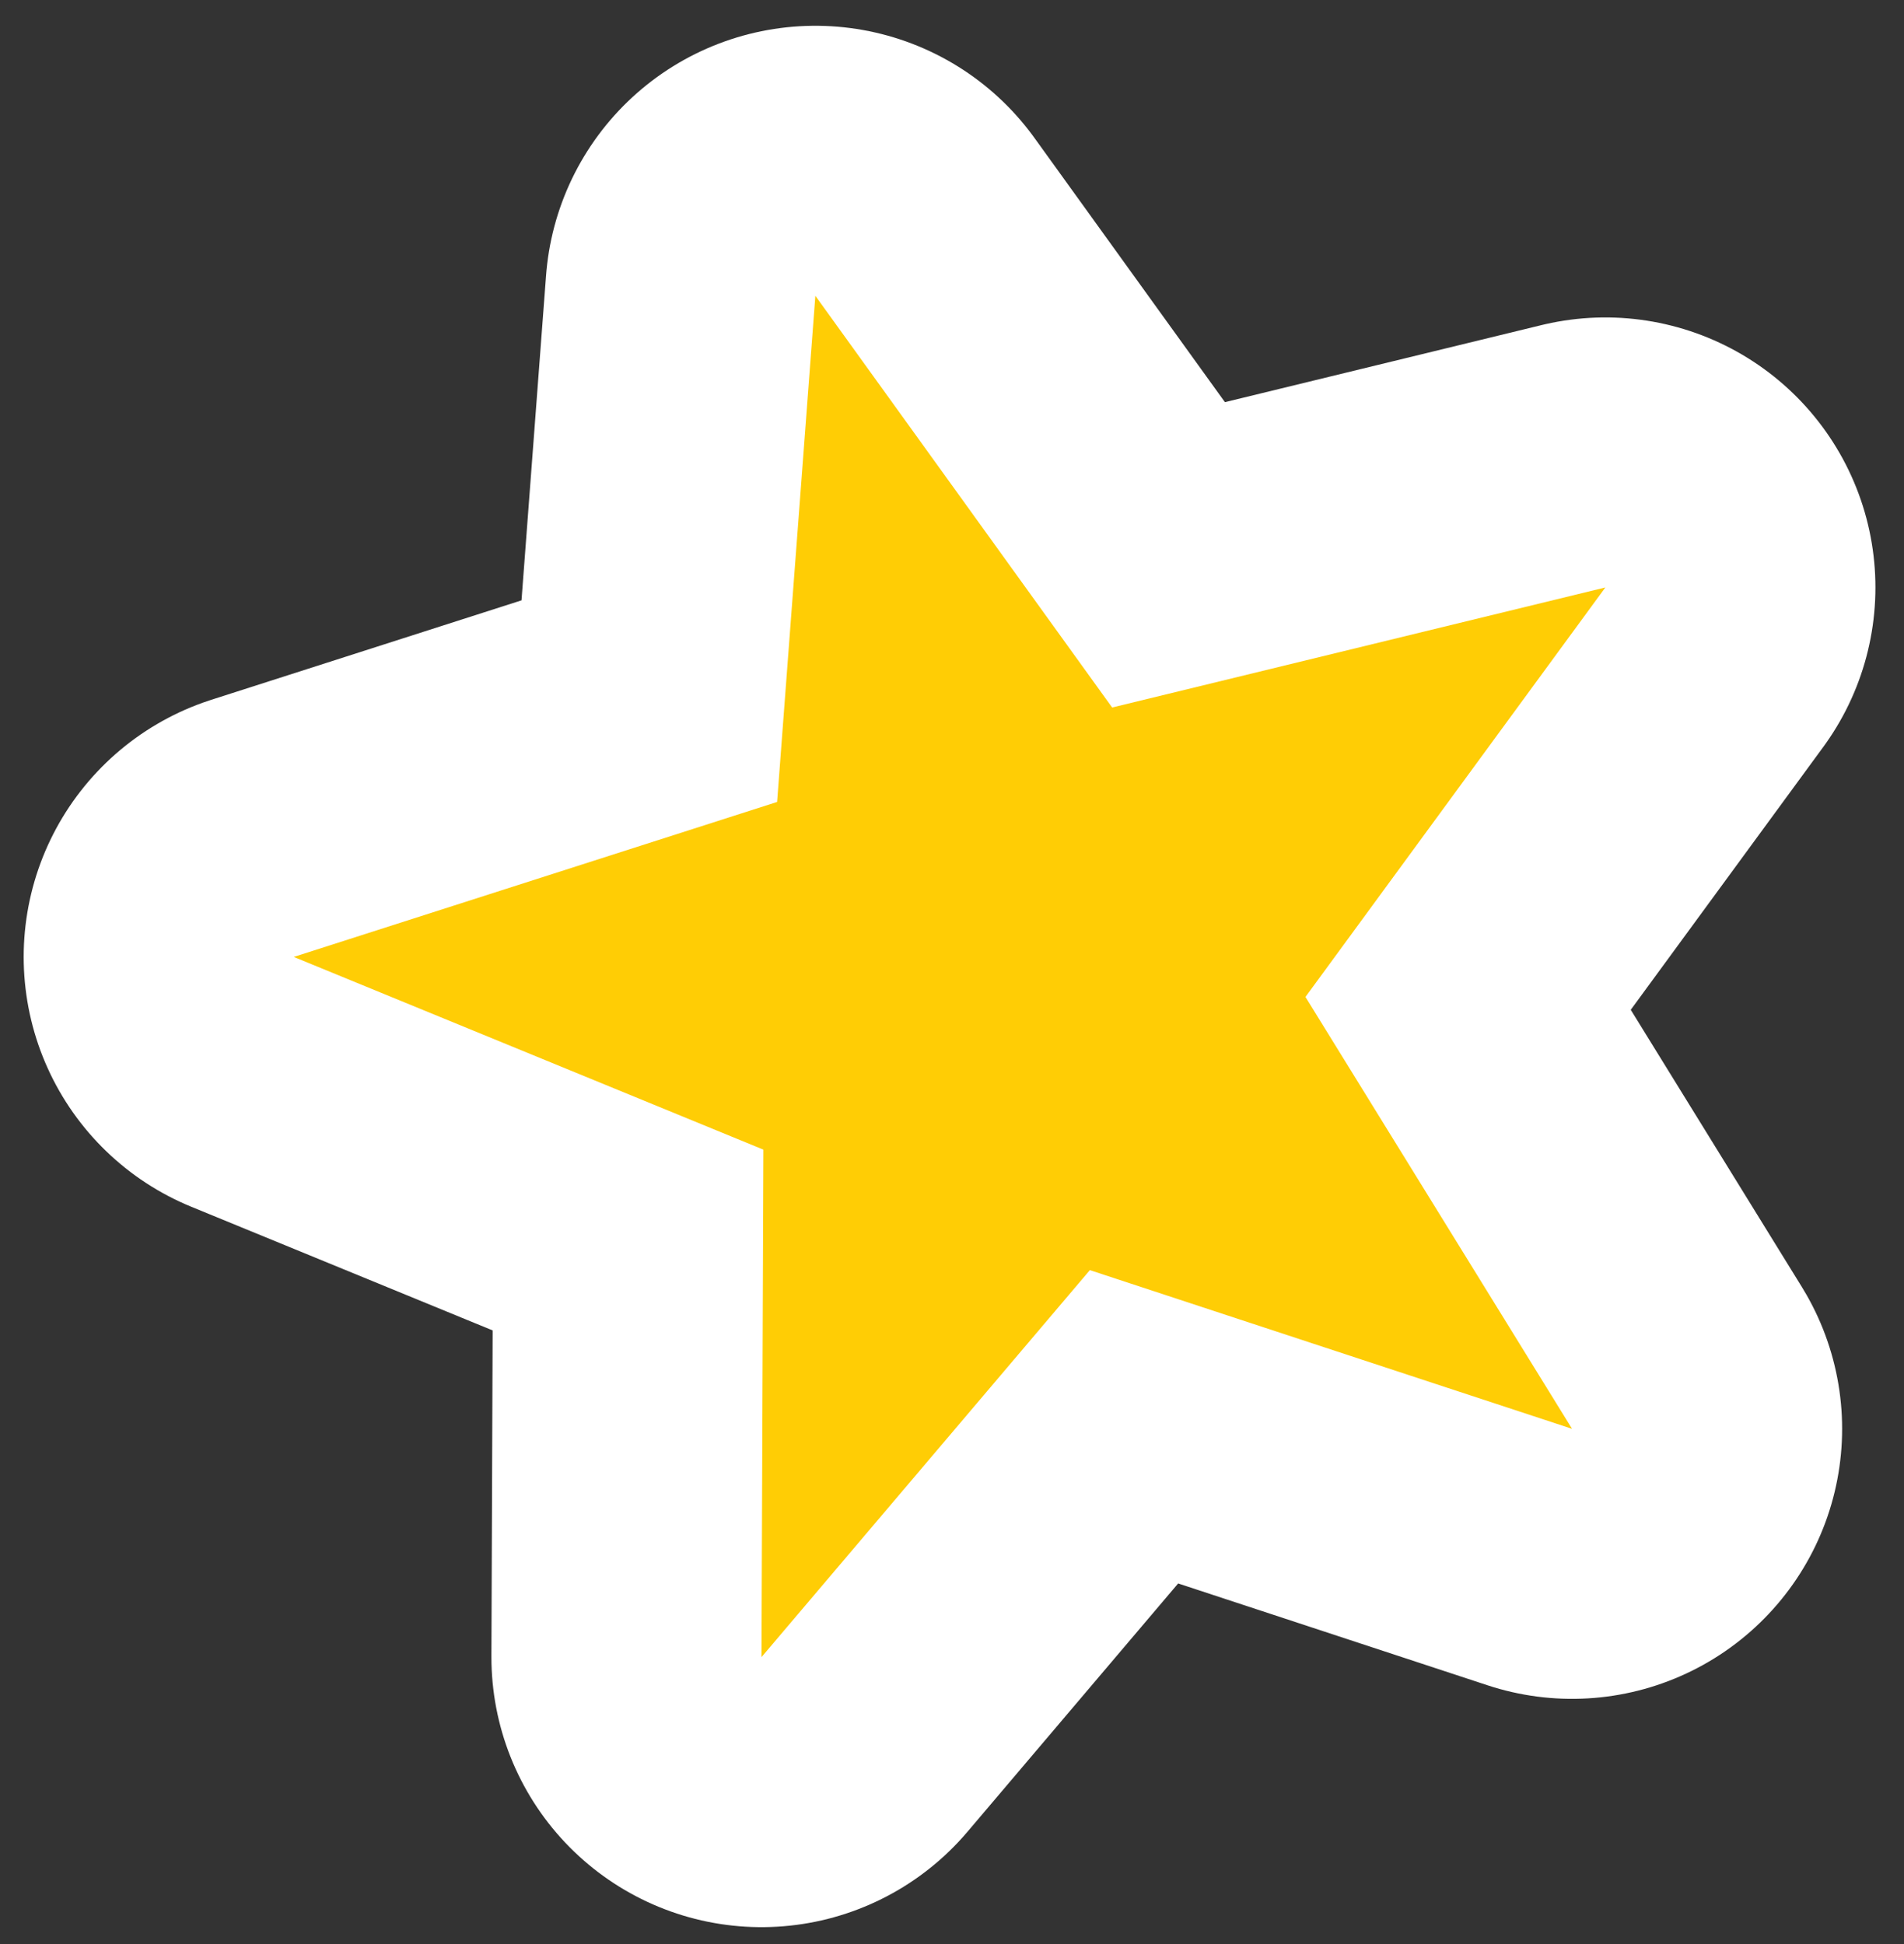
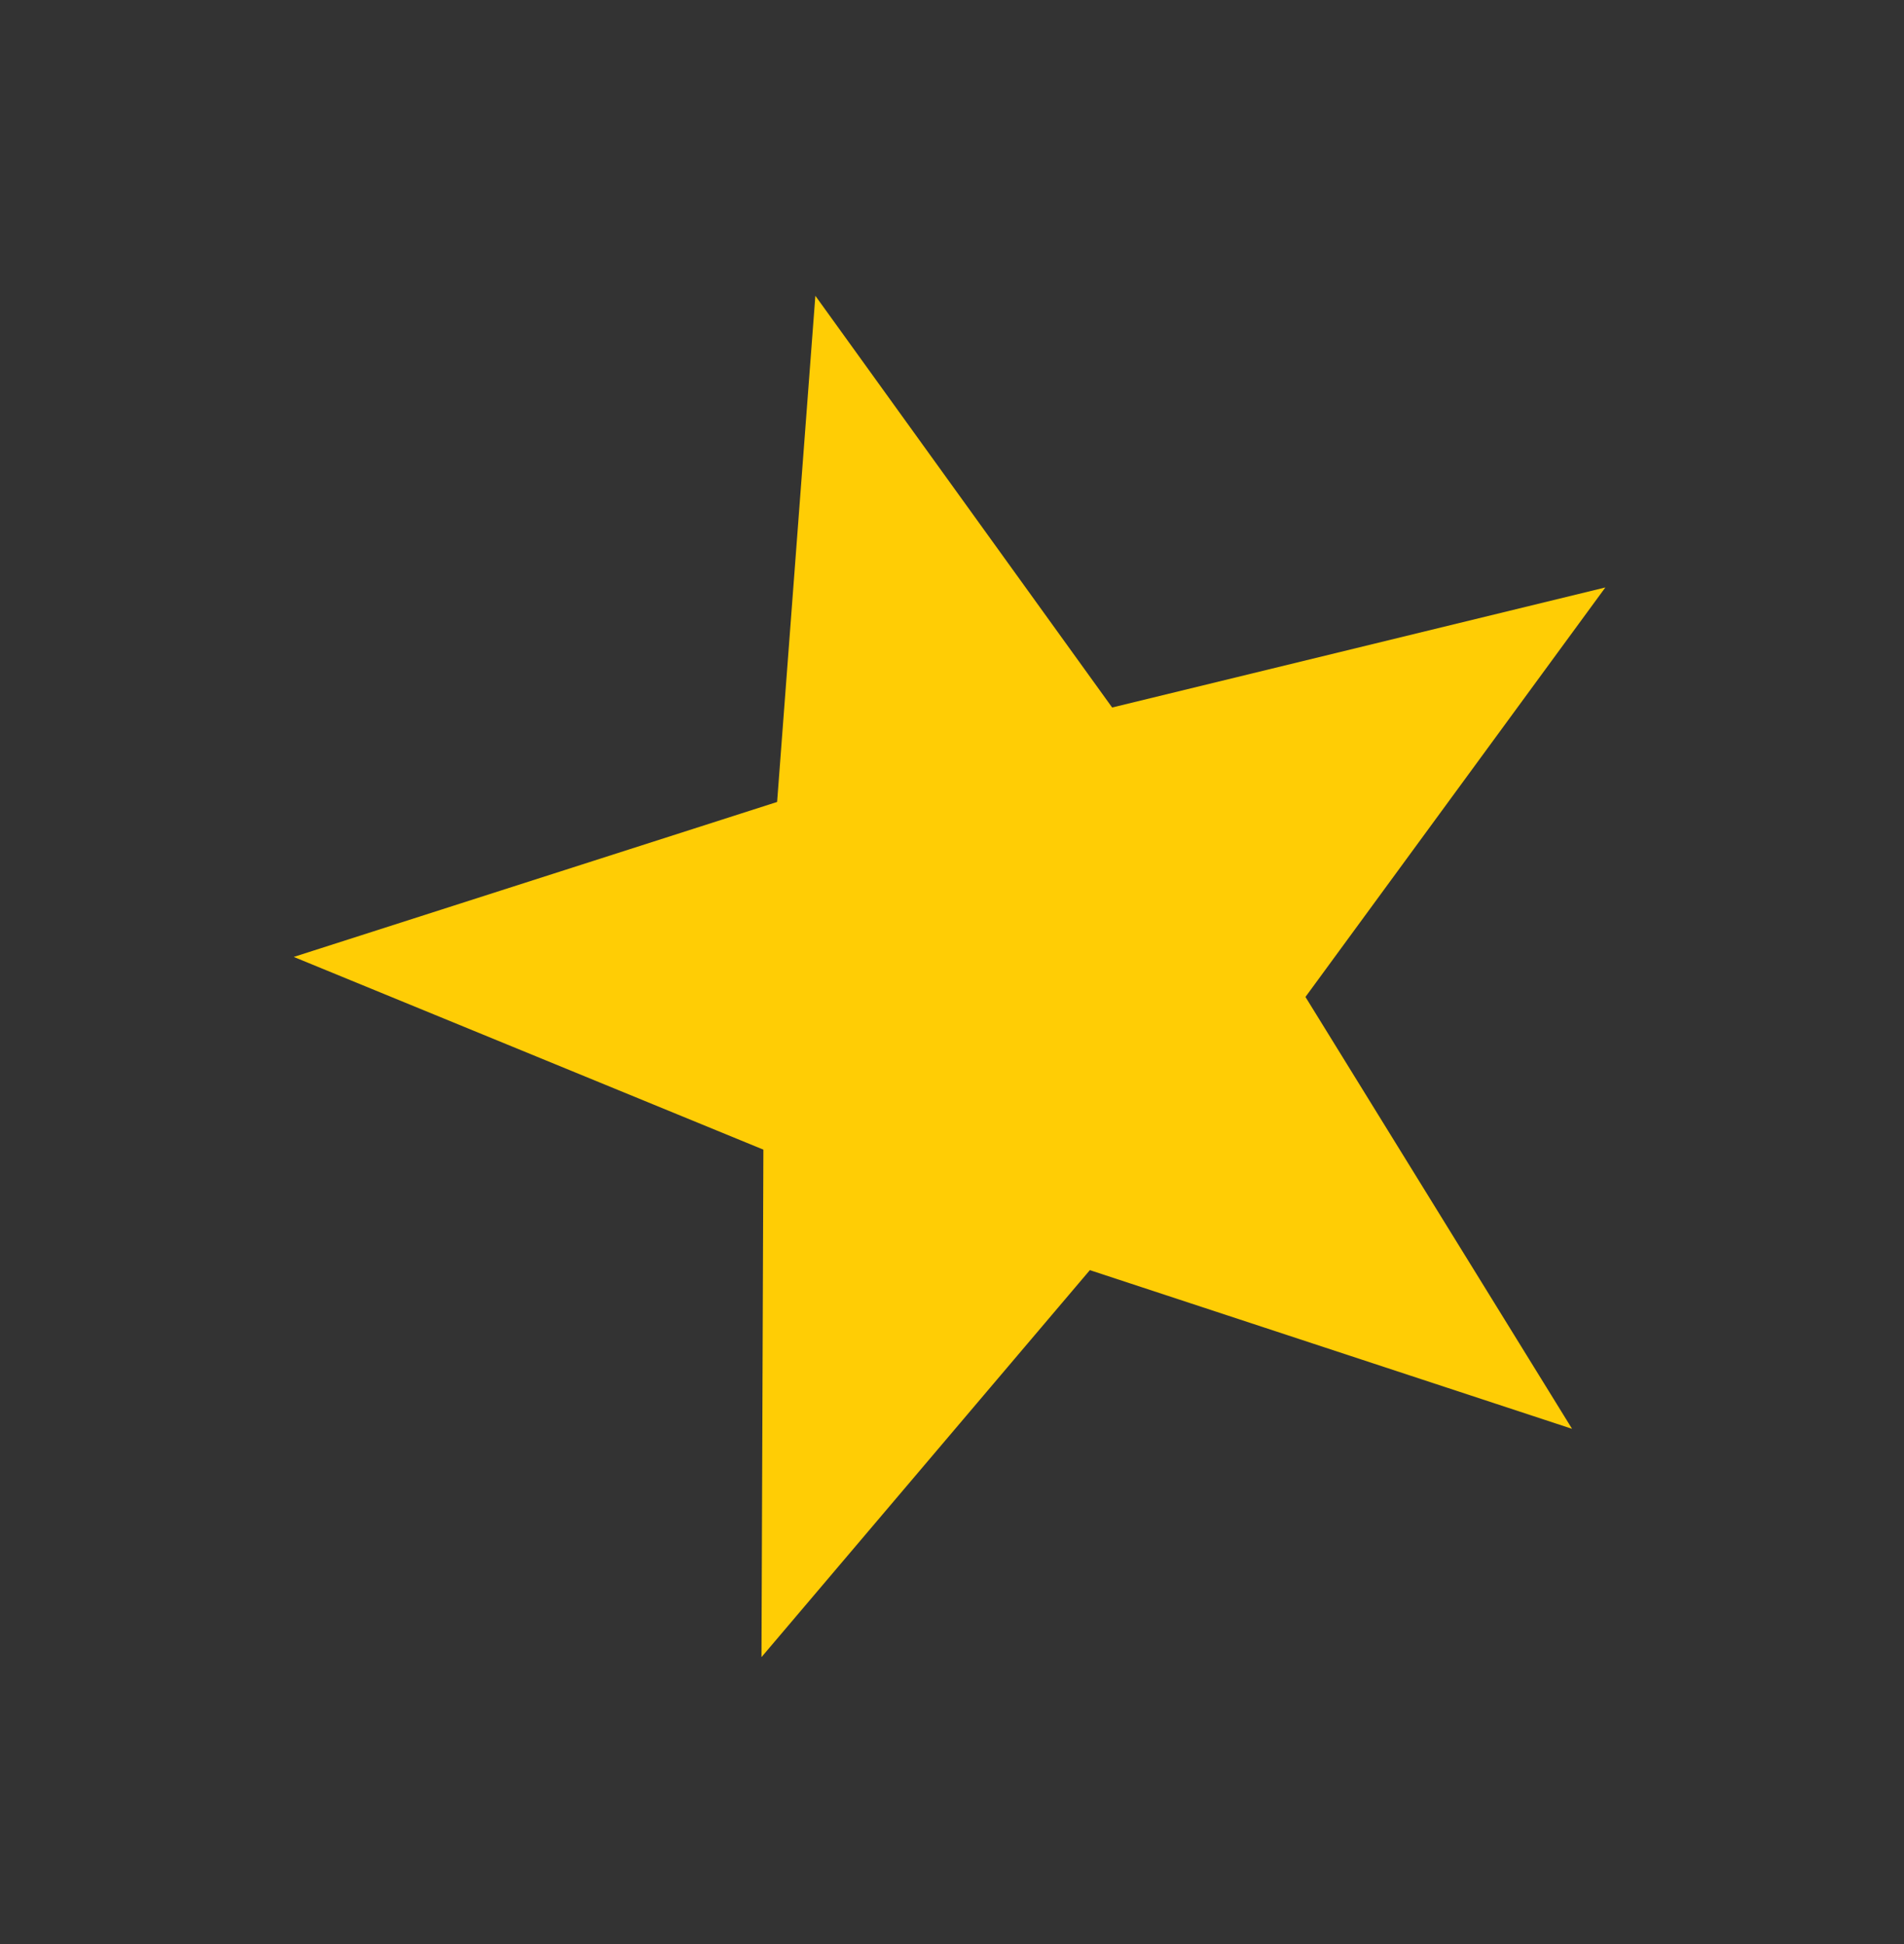
<svg xmlns="http://www.w3.org/2000/svg" width="47" height="48" viewBox="0 0 47 48" fill="none">
  <rect x="0" y="0" width="47" height="48" fill="#333333" stroke="none" />
-   <path d="M20.127 7.303L27.453 17.468L39.628 14.504L32.225 24.614L38.806 35.277L26.903 31.359L18.797 40.914L18.844 28.384L7.251 23.626L19.183 19.8L20.127 7.303Z" stroke="white" stroke-width="13.333" stroke-miterlimit="10" stroke-linecap="round" stroke-linejoin="round" />
  <path d="M20.127 7.303L27.453 17.468L39.628 14.504L32.225 24.614L38.806 35.277L26.903 31.359L18.797 40.914L18.844 28.384L7.251 23.626L19.183 19.8L20.127 7.303Z" fill="#FFCD05" />
</svg>